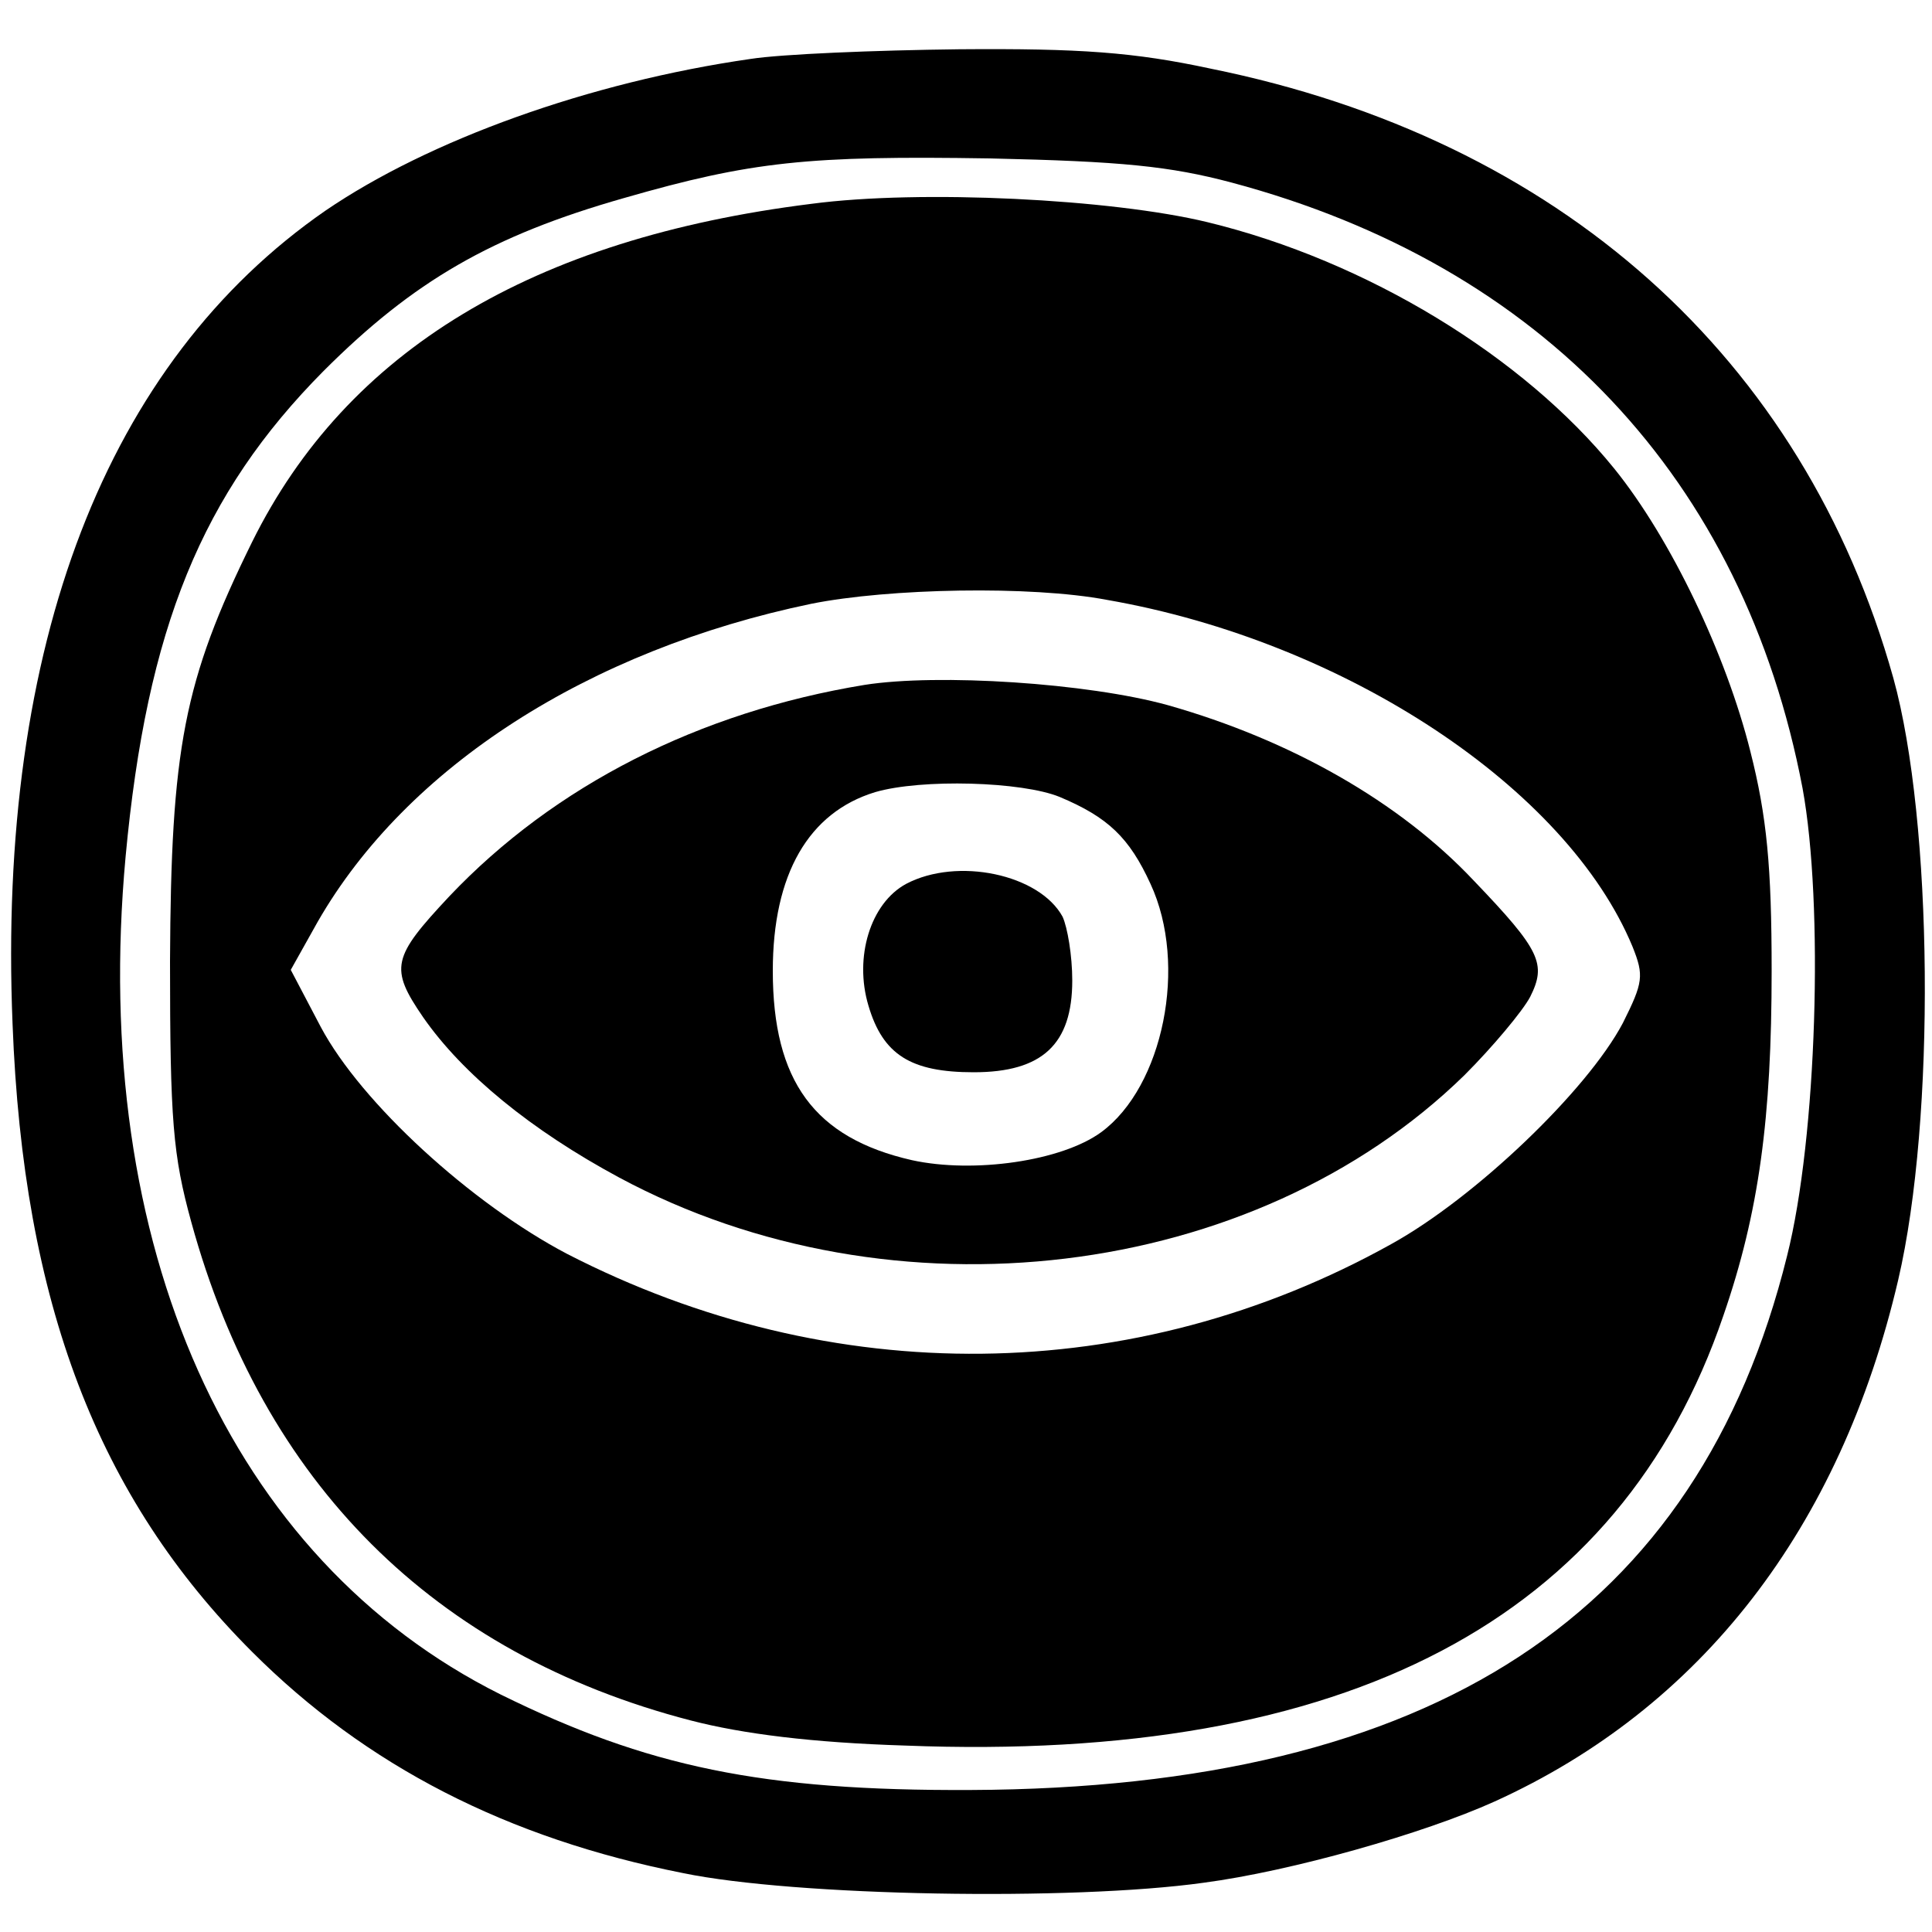
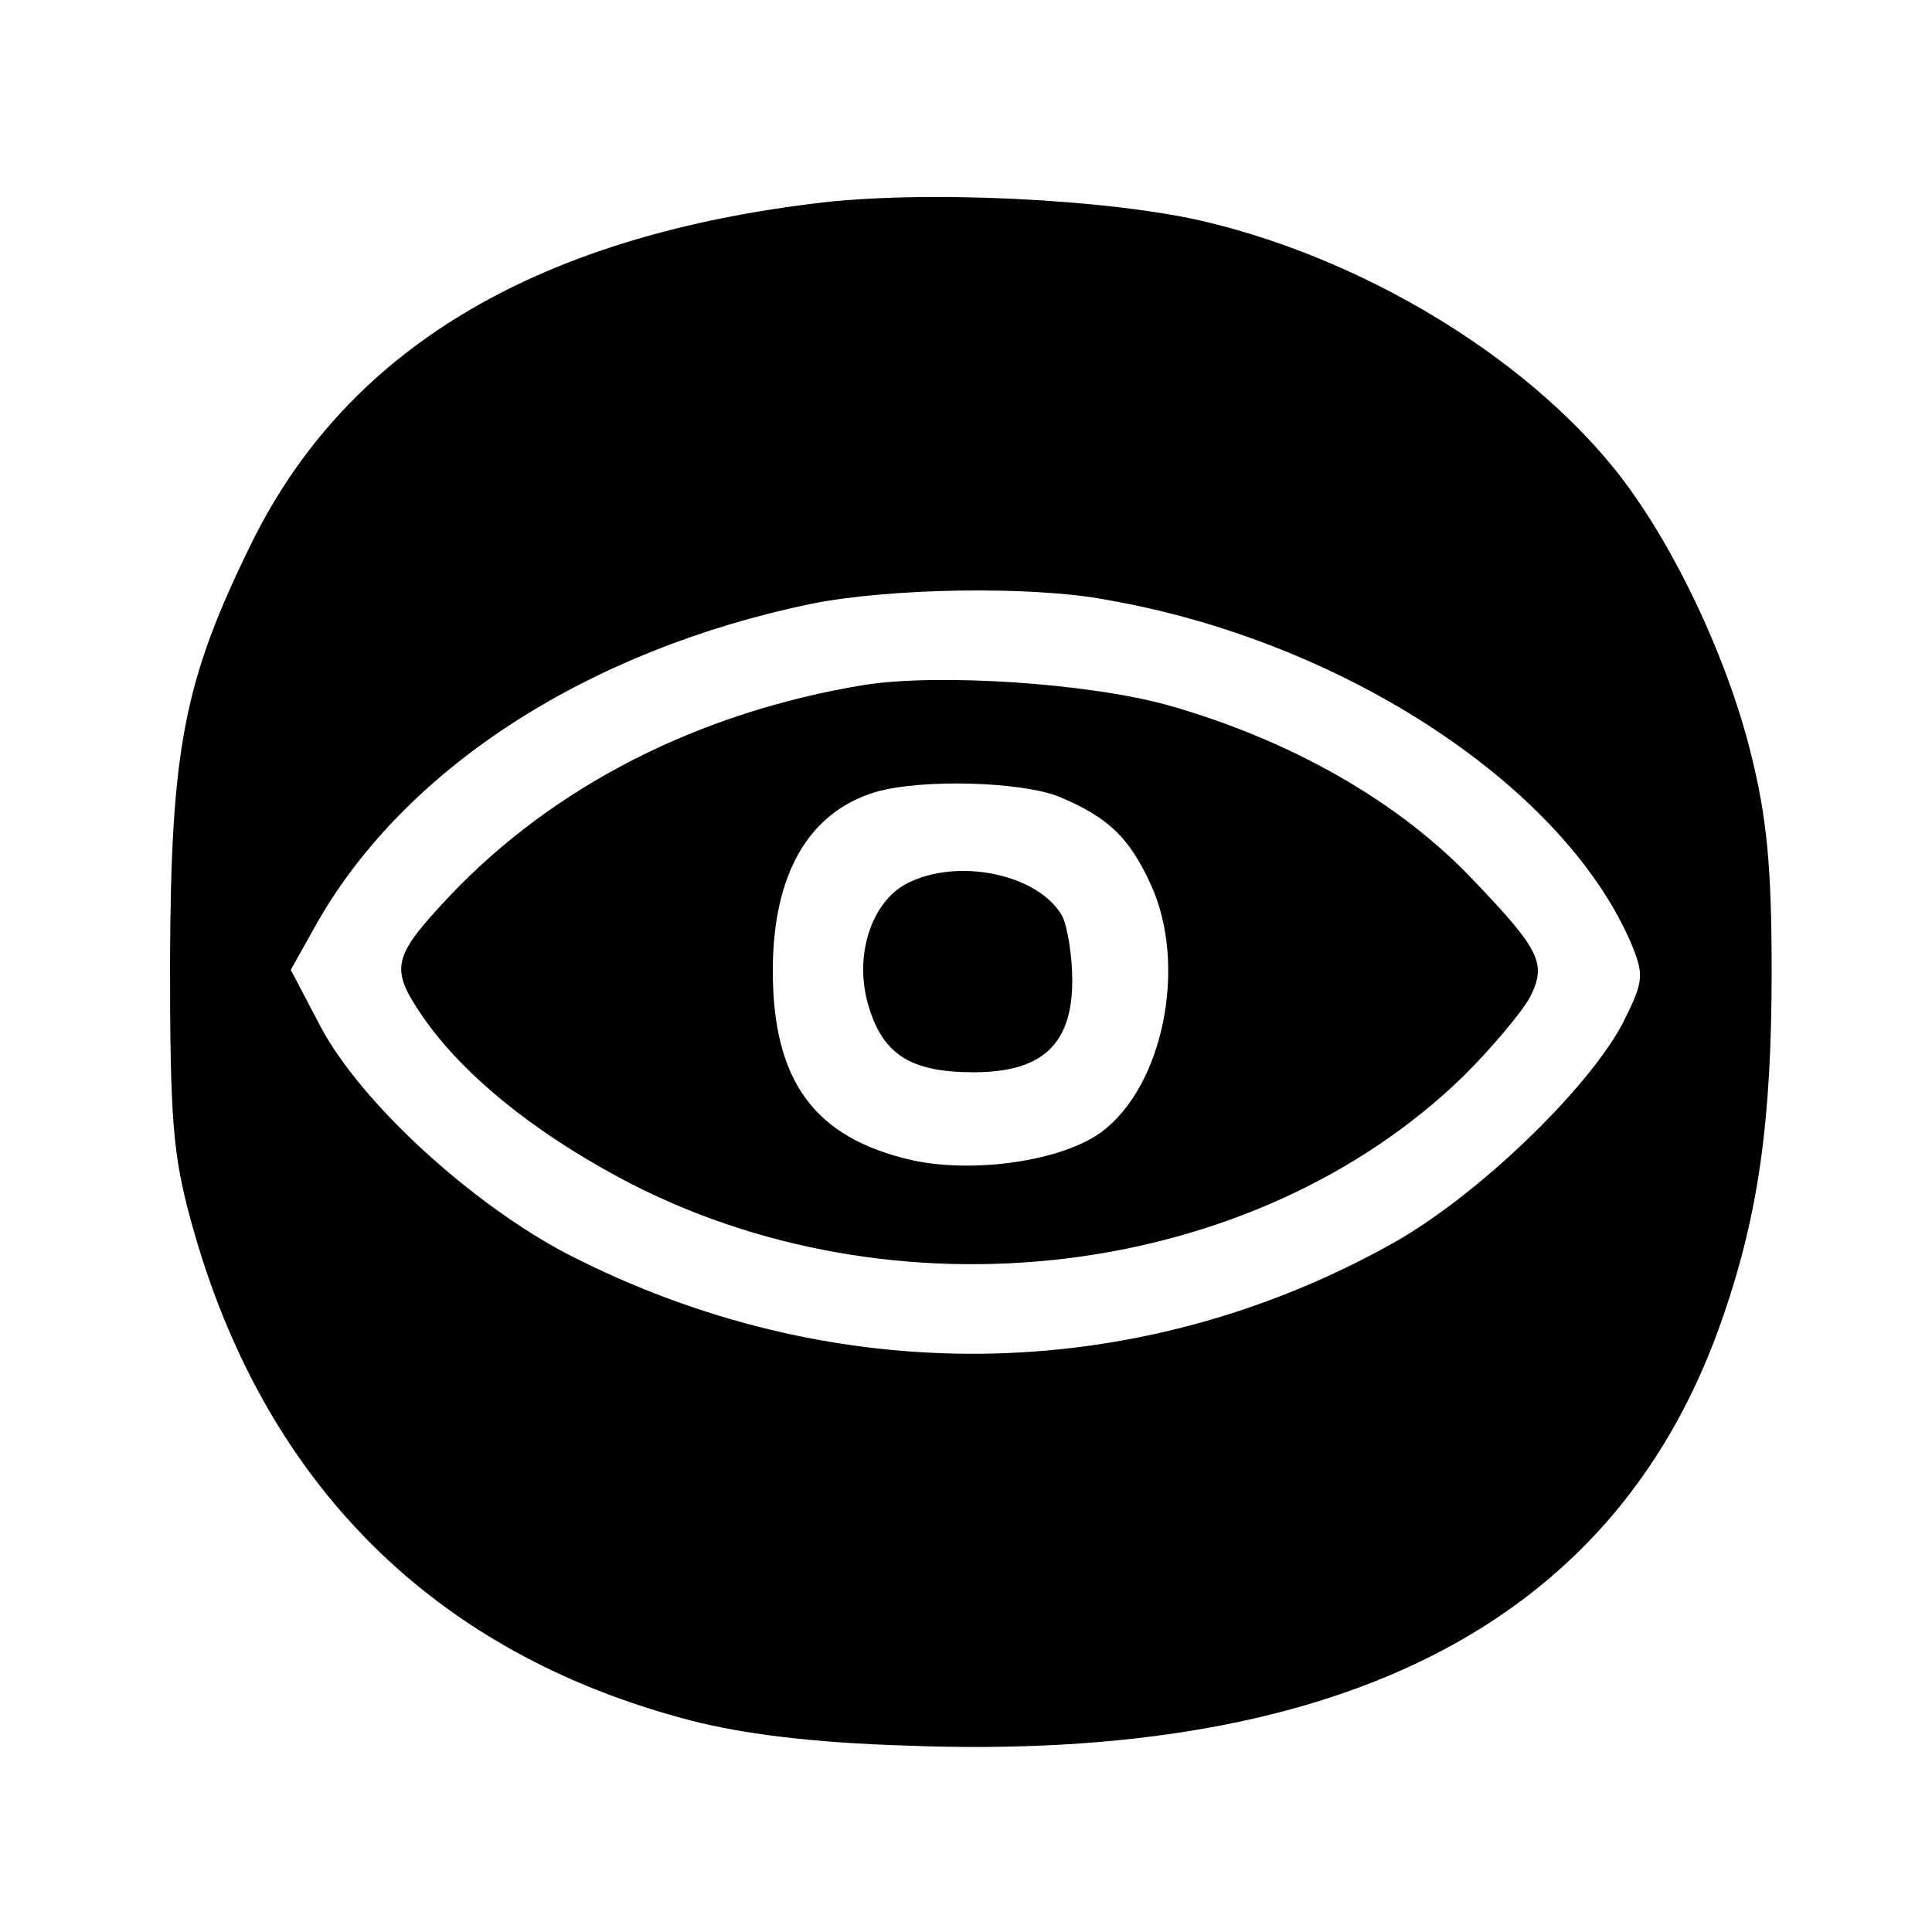
<svg xmlns="http://www.w3.org/2000/svg" version="1.0" width="200pt" height="200pt" viewBox="0 0 200 200" preserveAspectRatio="xMidYMid meet">
  <g transform="translate(0,200) scale(0.1,-0.1)" fill="#000000" stroke="none">
-     <path d="M777 1939 c-167 -24 -333 -84 -440 -157 -227 -157 -340 -449 -324 -842 11 -289 88 -490 248 -650 118 -118 264 -193 446 -229 116 -24 403 -29 539 -10 91 12 228 51 301 84 214 97 358 283 418 540 39 167 36 475 -5 623 -93 332 -346 558 -707 631 -79 17 -135 21 -260 20 -87 -1 -184 -5 -216 -10z m498 -128 c322 -86 530 -307 591 -627 22 -120 15 -361 -16 -484 -92 -371 -366 -551 -845 -553 -216 -1 -335 24 -487 99 -280 140 -425 464 -388 867 22 237 79 376 205 503 93 93 174 140 311 179 132 38 191 44 379 41 136 -3 186 -8 250 -25z" />
    <path d="M840 1789 c-289 -36 -481 -152 -579 -350 -71 -144 -84 -214 -85 -434 0 -165 3 -201 22 -270 74 -270 251 -447 517 -516 54 -14 126 -23 222 -26 458 -18 740 131 847 445 37 107 50 205 50 357 0 108 -5 160 -22 227 -25 100 -82 220 -141 293 -94 116 -256 215 -421 255 -99 24 -297 34 -410 19z m306 -410 c247 -43 476 -195 544 -359 12 -30 11 -37 -10 -79 -37 -70 -153 -181 -240 -229 -266 -148 -579 -151 -853 -10 -99 52 -213 156 -255 235 l-31 59 28 50 c92 160 280 281 511 329 80 16 227 19 306 4z" />
    <path d="M895 1291 c-171 -28 -321 -104 -430 -219 -59 -63 -62 -74 -27 -125 41 -59 112 -117 203 -166 283 -152 657 -107 875 106 29 29 60 66 68 81 17 34 11 48 -58 120 -77 82 -190 146 -317 182 -83 23 -238 33 -314 21z m202 -116 c50 -21 72 -42 94 -90 39 -84 13 -210 -51 -257 -41 -30 -132 -43 -196 -29 -101 23 -144 82 -144 196 0 100 37 164 106 185 48 14 152 11 191 -5z" />
    <path d="M938 1085 c-37 -20 -54 -76 -39 -126 15 -51 44 -69 109 -69 71 0 102 29 102 95 0 26 -5 55 -10 66 -24 44 -109 62 -162 34z" />
  </g>
</svg>